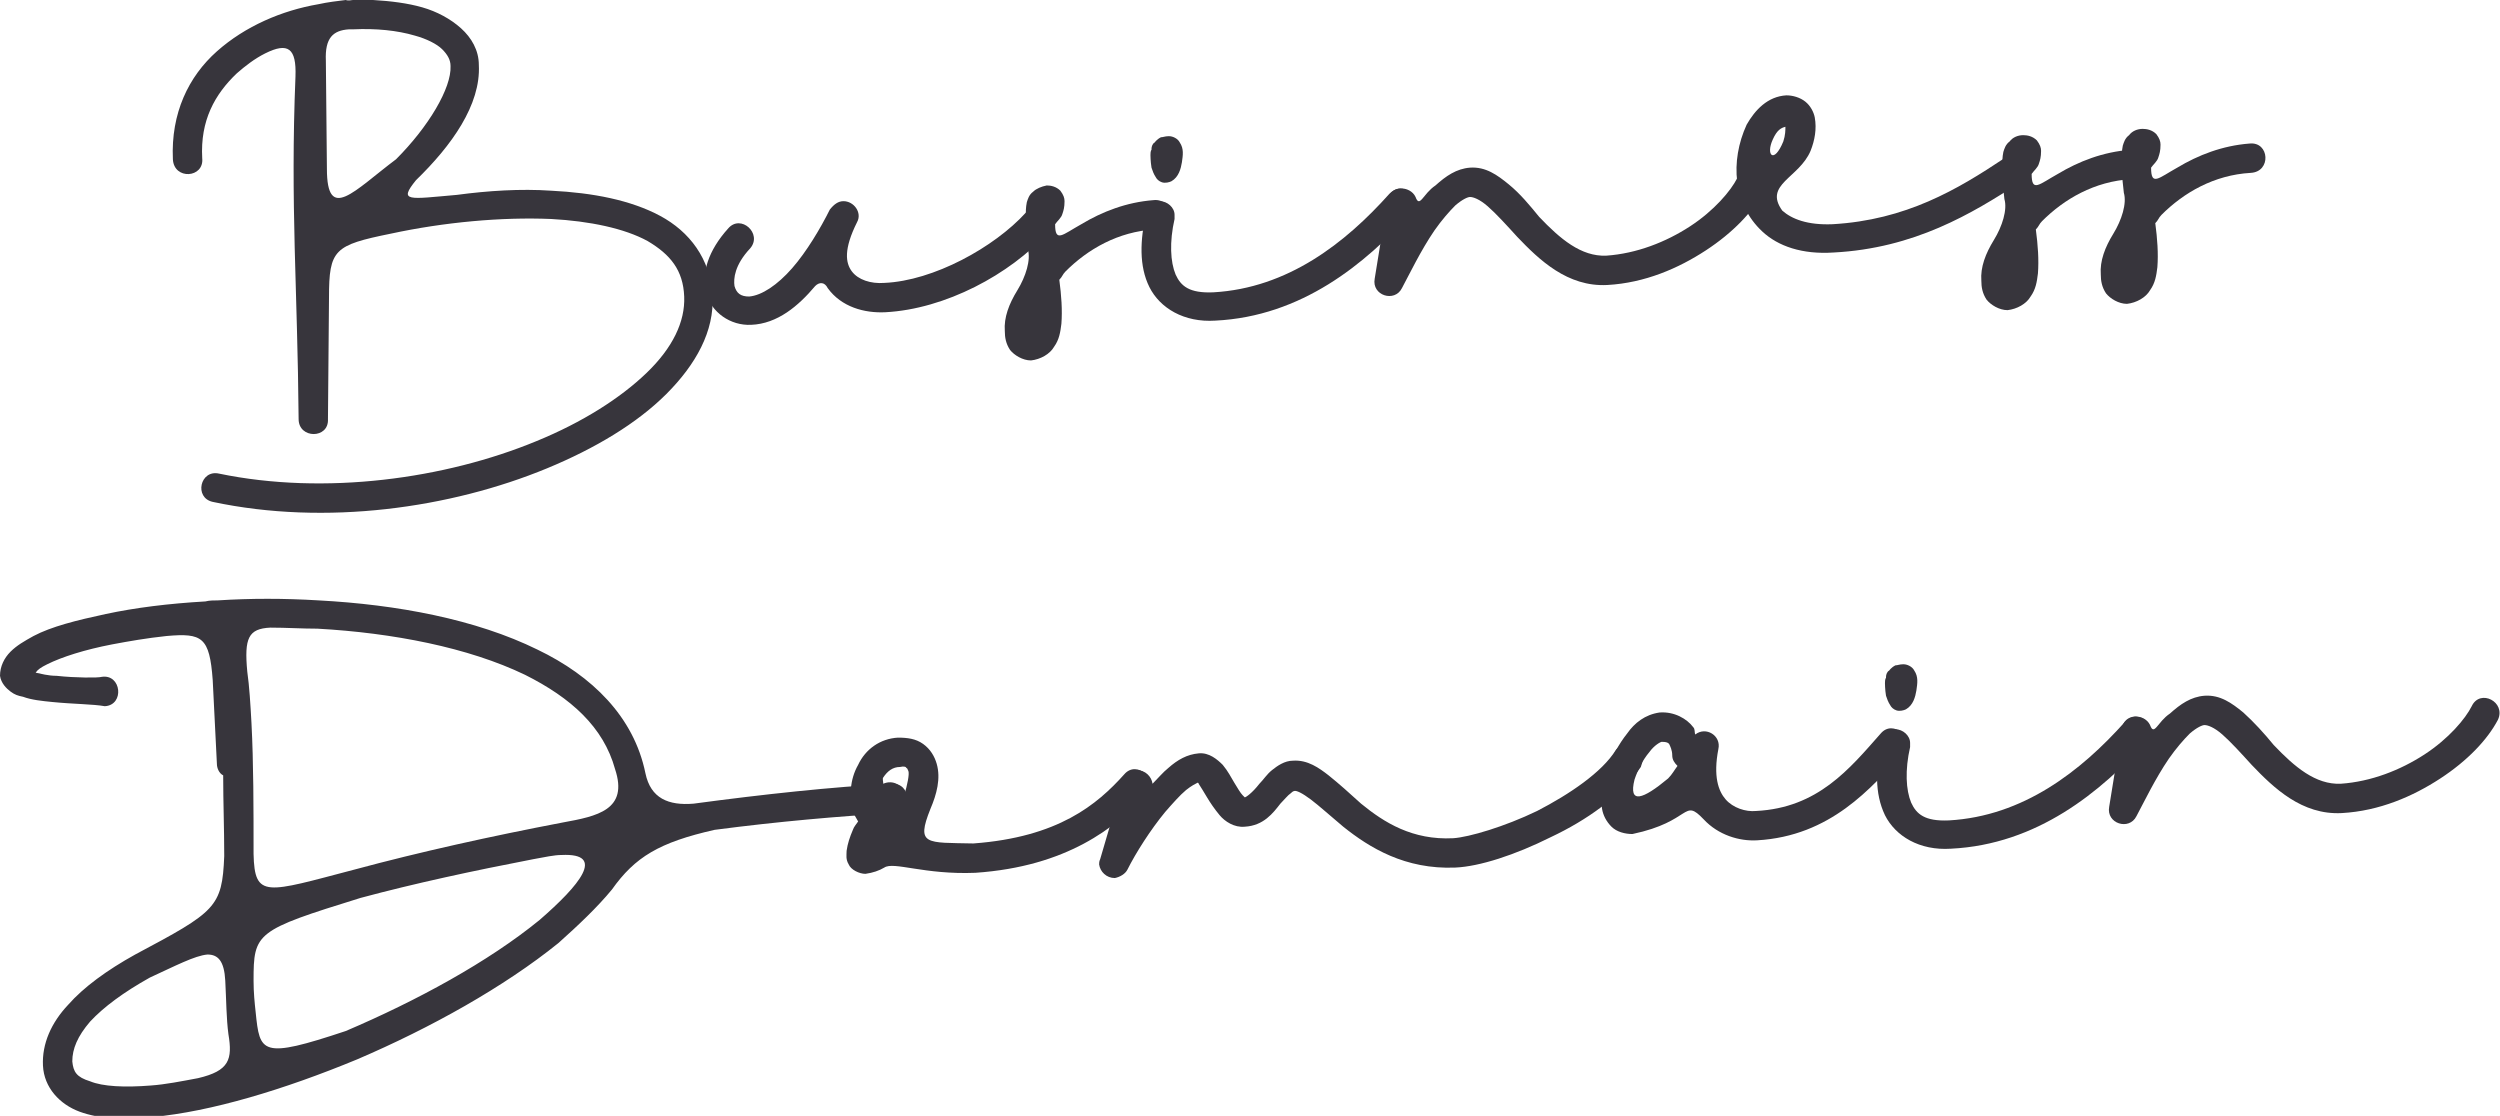
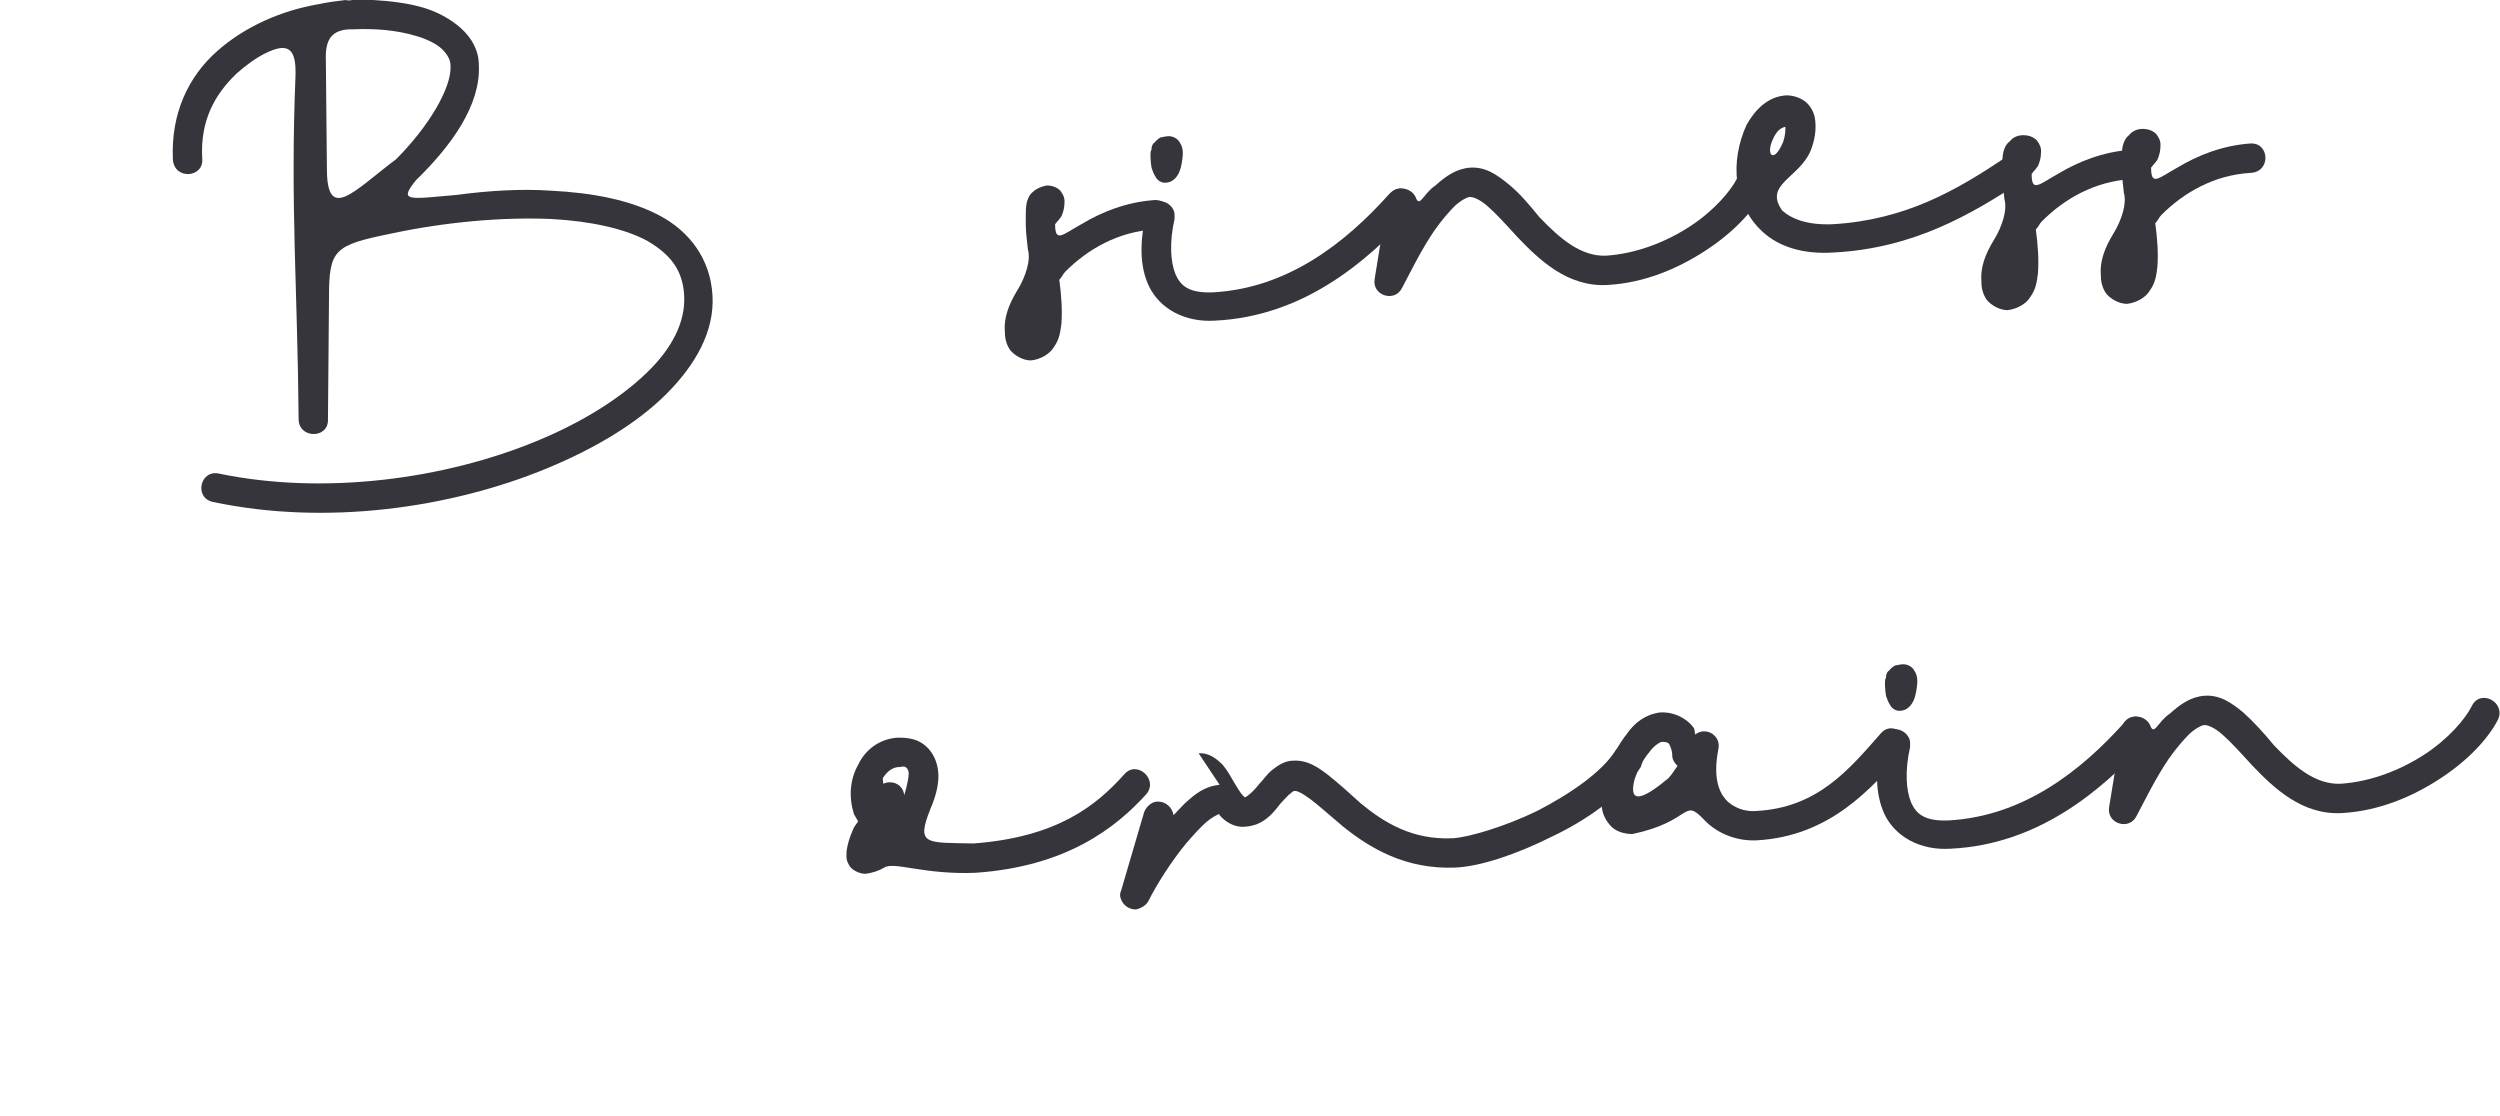
<svg xmlns="http://www.w3.org/2000/svg" enable-background="new 0 0 238.6 106.5" viewBox="0 0 238.6 106.5">
  <g fill="#37353c">
    <path d="m33.7 0h1.9c1.7.1 3.3.3 4.7.7s2.7 1.1 3.7 2 1.7 2.1 1.7 3.5c.2 3.8-2.6 7.7-6 11-1.7 2.1-.7 1.8 3.9 1.4 3-.4 6.1-.6 9-.4 4 .2 7.6.9 10.4 2.4s4.8 4.1 5 7.6c.2 3.4-1.6 6.6-4.4 9.4s-6.8 5.2-11.4 7.1c-9.2 3.8-21.1 5.5-31.9 3.2-1.8-.4-1.2-3.1.6-2.7 10.1 2.1 21.6.5 30.3-3.1 4.4-1.8 8-4.1 10.5-6.5s3.7-4.9 3.6-7.3c-.1-2.5-1.3-4-3.5-5.3-2.2-1.2-5.5-1.9-9.2-2.1-4.7-.2-10.2.3-15.3 1.4-5.4 1.1-5.9 1.5-5.9 6.1l-.1 11.6c.1 1.9-2.8 1.9-2.8 0-.1-12.3-.8-20.5-.3-32.7.1-2.7-.7-3.3-2.9-2.2-1 .5-1.9 1.2-2.7 1.9-2.1 2-3.5 4.5-3.3 8.1.2 1.9-2.7 2.1-2.8.1-.2-4.4 1.5-7.9 4.2-10.3s6.2-3.9 9.7-4.5c.9-.2 1.8-.3 2.6-.4.3.1.5 0 .7 0zm0 2.8c-.1 0-.3 0-.4 0-1.5.1-2.3.8-2.2 3l.1 10.3c0 5.2 2.6 2.1 6.6-.9 3.1-3.1 5.3-6.8 5.2-8.9 0-.6-.3-1.1-.8-1.6s-1.5-1-2.6-1.3c-1.7-.5-3.7-.7-5.9-.6z" />
-     <path d="m80.5 19.2c1 0 1.8 1.1 1.3 2-1.3 2.6-1.1 3.9-.5 4.7s1.8 1.2 3.1 1.1c4.7-.2 10.5-3.4 13.5-6.7 1.2-1.4 3.3.5 2.1 1.9-3.6 4-9.8 7.3-15.5 7.6-2 .1-4.2-.5-5.5-2.3-.3-.6-.8-.6-1.2-.2-1.6 1.9-3.6 3.6-6.1 3.7-2 .1-3.8-1.2-4.3-3-.5-1.9.2-4.1 2.1-6.2 1.2-1.4 3.3.5 2.1 1.9-1.5 1.6-1.6 2.9-1.5 3.6.2.7.6 1 1.4 1 1.2-.1 2.7-1.1 4.1-2.7s2.7-3.8 3.6-5.6c.4-.5.8-.8 1.3-.8z" />
    <path d="m99.9 17.7c.4 0 .9.1 1.3.5.3.4.4.7.4 1 0 .6-.1.9-.2 1.2-.1.4-.5.7-.7 1 0 1.8.7 1 2.5 0 2-1.2 4.3-2.1 6.9-2.3 1.9-.2 2.1 2.7.1 2.8-3.5.2-6.4 1.9-8.5 4-.3.3-.3.5-.6.8.2 1.5.3 2.9.2 4.2-.1.8-.2 1.5-.7 2.2-.4.7-1.3 1.2-2.2 1.3-.8 0-1.6-.5-2-1-.4-.6-.5-1.2-.5-1.8-.1-1.3.4-2.6 1.2-3.9s1.3-2.9 1-3.9c-.1-.9-.2-1.7-.2-2.4 0-.2 0-.5 0-.7 0-.5 0-.9.1-1.4.1-.3.2-.7.6-1 .3-.3.8-.5 1.3-.6z" />
    <path d="m110.7 19.2c.7 0 1.4.6 1.4 1.3v.4c-.5 2.2-.4 4.1.1 5.3.5 1.1 1.3 1.8 3.6 1.7 7.1-.4 12.6-4.7 16.8-9.4.2-.2.6-.5 1-.5.8 0 1.4.6 1.5 1.3 0 .3-.1.8-.4 1-4.4 4.9-10.5 9.9-18.7 10.3-3 .2-5.3-1.2-6.3-3.2s-.9-4.5-.3-7.1c.1-.6.7-1.1 1.2-1.1zm.8-6.2h.1c.3 0 .8.2 1 .6.4.6.3 1.2.2 1.9-.1.6-.3 1.4-1 1.8-.2.1-.6.2-.9.1s-.5-.3-.6-.5c-.2-.3-.3-.6-.4-.9-.1-.6-.1-1.2-.1-1.2 0-.1 0-.4.1-.5 0 0 0 0 0-.1 0-.2.1-.5.3-.6 0 0 .2-.3.6-.5.2 0 .4-.1.7-.1z" />
    <path d="m140.3 16c1.5-.1 2.6.7 3.7 1.6s2 2 2.9 3.1c2 2.1 4 3.8 6.4 3.7 2.9-.2 5.7-1.3 8-2.8s3.9-3.4 4.5-4.6c.8-1.7 3.3-.4 2.5 1.3-1 1.9-2.9 3.9-5.5 5.6s-5.8 3.1-9.4 3.3c-3.8.2-6.5-2.4-8.6-4.6-1-1.1-2-2.2-2.8-2.9s-1.4-.9-1.7-.9c-.2 0-.7.2-1.4.8-.6.6-1.3 1.4-2 2.4-1.3 1.9-2.4 4.2-3.1 5.5-.7 1.4-2.9.7-2.6-.9l1.2-7.4c.2-1.6 2.2-1.5 2.7-.4.4 1.1.7-.3 1.9-1.1 1-.9 2-1.6 3.3-1.7z" />
    <path d="m170.5 9.1c.6 0 1.3.2 1.8.6s.8 1 .9 1.5c.2 1.1 0 2.2-.4 3.2-1.1 2.6-4.5 3.2-2.7 5.7.9.8 2.4 1.4 4.8 1.3 7-.4 11.9-3.3 16.4-6.3 1.6-1 3.1 1.3 1.5 2.3-4.6 3-10.1 6.3-17.8 6.7-3 .2-5.3-.6-6.8-2-2.8-2.6-3.1-6.7-1.5-10.2.8-1.4 2-2.7 3.8-2.8zm-.1 3c-.4.1-.8.3-1.2 1.2-.7 1.5.1 2.4 1 .2.2-.6.2-1.1.2-1.4z" />
    <path d="m193.1 12.9c.4 0 .9.1 1.3.5.3.4.4.7.4 1 0 .6-.1.9-.2 1.2-.1.4-.5.7-.7 1 0 1.8.7 1 2.5 0 2-1.2 4.3-2.1 6.9-2.3 1.9-.2 2.1 2.7.1 2.8-3.5.2-6.4 1.9-8.5 4-.3.3-.3.5-.6.8.2 1.5.3 2.9.2 4.2-.1.8-.2 1.5-.7 2.2-.4.7-1.3 1.2-2.2 1.3-.8 0-1.6-.5-2-1-.4-.6-.5-1.2-.5-1.8-.1-1.3.4-2.6 1.2-3.9s1.3-2.9 1-3.9c-.1-.9-.2-1.7-.2-2.4 0-.2 0-.5 0-.7 0-.5 0-.9.1-1.4.1-.3.2-.7.6-1 .3-.4.8-.6 1.3-.6z" />
    <path d="m204.5 12.3c.4 0 .9.1 1.3.5.3.4.4.7.4 1 0 .6-.1.9-.2 1.2-.1.4-.5.7-.7 1 0 1.8.7 1 2.5 0 2-1.2 4.3-2.1 6.9-2.3 1.9-.2 2.1 2.7.1 2.8-3.5.2-6.4 1.9-8.5 4-.3.3-.3.5-.6.8.2 1.5.3 2.9.2 4.2-.1.8-.2 1.5-.7 2.2-.4.7-1.3 1.2-2.2 1.3-.8 0-1.6-.5-2-1-.4-.6-.5-1.2-.5-1.8-.1-1.3.4-2.6 1.2-3.9s1.3-2.9 1-3.9c-.1-.9-.2-1.7-.2-2.4 0-.2 0-.5 0-.7 0-.5 0-.9.1-1.4.1-.3.2-.7.6-1 .3-.4.8-.6 1.3-.6z" />
-     <path d="m20.8 57.3c3.1-.2 6.3-.2 9.6 0 7.5.4 15 1.8 20.9 4.7 5.2 2.5 9.2 6.4 10.3 11.8.5 2.4 2.2 3.1 4.6 2.9 6.7-.9 13.2-1.6 18.9-1.9 1.9-.1 2 2.7.1 2.8-5.1.3-10.9.8-17 1.6-5.3 1.2-7.6 2.6-9.8 5.7-1.4 1.7-3.2 3.4-5.1 5.1-5.2 4.2-12.2 8.1-19.2 11.1-7 2.9-14 5-19.5 5.5-2.7.3-5.1.2-7-.5s-3.4-2.3-3.5-4.4.8-4.1 2.4-5.8c1.5-1.7 3.7-3.3 6.4-4.8 7.7-4.1 8.3-4.5 8.5-9.4 0-2.7-.1-5.1-.1-7.7-.4-.2-.6-.7-.6-1.1l-.4-8c-.3-4.1-1-4.5-4.4-4.2-1.9.2-3.6.5-5.2.8-2.6.5-4.8 1.2-6.2 1.9-.6.3-.9.5-1.1.8.5.1 1.2.3 2 .3 1.8.2 4 .2 4.3.1 1.9-.3 2.2 2.7.3 2.8-1.1-.2-3-.2-5-.4-1-.1-2-.2-2.8-.5-.5-.1-.8-.2-1.2-.5s-.9-.8-1-1.5c0-.9.4-1.7 1-2.3s1.3-1 2.2-1.5c1.7-.9 4.1-1.5 6.9-2.1s6-1 9.5-1.2c.4-.1.8-.1 1.2-.1zm-1 33.8c-1.2.1-3.1 1.1-5.5 2.2-2.5 1.4-4.4 2.8-5.7 4.2-1.2 1.4-1.7 2.6-1.7 3.8.1 1 .4 1.5 1.7 1.9 1.2.5 3.3.6 5.8.4 1.4-.1 2.9-.4 4.5-.7 3-.7 3.3-1.8 2.9-4.2-.2-1.5-.2-3.2-.3-5.1s-.7-2.5-1.7-2.5zm33.8-9.5c-.7 0-1.6.2-2.7.4-5.7 1.1-11.3 2.3-16.5 3.7-10 3.1-10.2 3.3-10.2 7.9 0 1.1.1 2.1.2 3 .4 3.9.5 4.5 8.6 1.8 6.8-2.9 13.6-6.6 18.5-10.6 3.8-3.3 6.4-6.4 2.1-6.2zm-27.8-21.7c-2.1.1-2.5 1-2.2 4.2.2 1.4.3 3.1.4 4.9.2 3.8.2 8.2.2 12.5.1 4.3 1.2 3.7 9.6 1.5 6.3-1.7 13.1-3.2 19.9-4.5 3.3-.6 6.3-1.2 5-5.1-1.1-4-4.2-6.8-8.6-9-5.4-2.6-12.6-4-19.8-4.4-1.5 0-3-.1-4.5-.1z" />
    <path d="m85.7 70.4c.9 0 1.7.1 2.4.6s1.1 1.2 1.3 1.9c.4 1.4 0 2.9-.6 4.3-1.4 3.5-.4 3.2 4.1 3.3 8.1-.6 11.8-3.7 14.4-6.6 1.2-1.4 3.3.5 2.1 1.9-2.9 3.2-7.6 6.9-16.3 7.5-4.9.2-7.8-1.1-8.7-.5-.5.3-1.1.5-1.8.6-.6 0-1.4-.4-1.6-.9-.3-.5-.2-.9-.2-1.3.1-.7.3-1.3.6-2 .1-.3.3-.5.5-.8-.1-.2-.3-.5-.4-.7-.5-1.6-.4-3.3.4-4.7.7-1.5 2.1-2.5 3.8-2.6zm.2 2.8c-.7 0-1.2.4-1.6 1-.1.1 0 .4 0 .6.9-.4 1.9.1 2 1.1.3-1 .5-2 .4-2.3-.1-.2-.1-.3-.2-.3 0-.1-.2-.2-.6-.1z" />
-     <path d="m114.4 71.9c1-.1 1.8.6 2.3 1.1.5.6.8 1.2 1.1 1.7s.6 1 .8 1.2.2.2.2.2c.1 0 .7-.4 1.4-1.3.4-.4.7-.9 1.2-1.3s1.2-.9 2-.9c1.4-.1 2.5.7 3.4 1.4 1 .8 2 1.7 3.1 2.7 2.2 1.8 4.9 3.5 8.8 3.3 1.5-.1 4.9-1.1 8-2.6 3.1-1.6 6.2-3.7 7.5-5.8.2-.3.7-.6 1.1-.6.8 0 1.4.6 1.5 1.3 0 .3-.1.6-.2.9-1.9 2.8-5.2 5.1-8.6 6.7-3.4 1.7-6.8 2.8-9.1 2.9-4.8.2-8.2-1.9-10.7-3.9-1.2-1-2.3-2-3.1-2.6s-1.4-.9-1.6-.8c0 0-.1 0-.3.2-.3.2-.6.6-1 1-.7.9-1.6 2.1-3.4 2.2-1 .1-1.9-.5-2.4-1.1s-.9-1.2-1.2-1.7-.6-1-.8-1.3c0-.1-.1-.1-.1-.1-.2.1-.6.3-1.1.7-.6.5-1.3 1.3-2 2.1-1.4 1.7-2.8 3.9-3.6 5.5-.2.4-.7.7-1.2.8-.8 0-1.4-.6-1.5-1.3 0-.1 0-.3.1-.5l2.2-7.5c.2-.5.7-1 1.3-1 .8 0 1.4.6 1.5 1.3.5-.5 1-1.1 1.5-1.5.9-.8 1.8-1.3 2.9-1.4z" />
+     <path d="m114.4 71.9c1-.1 1.8.6 2.3 1.1.5.6.8 1.2 1.1 1.7s.6 1 .8 1.2.2.2.2.2c.1 0 .7-.4 1.4-1.3.4-.4.7-.9 1.2-1.3s1.2-.9 2-.9c1.4-.1 2.5.7 3.4 1.4 1 .8 2 1.7 3.1 2.7 2.2 1.8 4.9 3.5 8.8 3.3 1.5-.1 4.9-1.1 8-2.6 3.1-1.6 6.2-3.7 7.5-5.8.2-.3.7-.6 1.1-.6.8 0 1.4.6 1.5 1.3 0 .3-.1.6-.2.9-1.9 2.8-5.2 5.1-8.6 6.7-3.4 1.7-6.8 2.8-9.1 2.9-4.8.2-8.2-1.9-10.7-3.9-1.2-1-2.3-2-3.1-2.6s-1.4-.9-1.6-.8c0 0-.1 0-.3.2-.3.2-.6.6-1 1-.7.9-1.6 2.1-3.4 2.2-1 .1-1.9-.5-2.4-1.1c0-.1-.1-.1-.1-.1-.2.1-.6.3-1.1.7-.6.5-1.3 1.3-2 2.1-1.4 1.7-2.8 3.9-3.6 5.5-.2.4-.7.7-1.2.8-.8 0-1.4-.6-1.5-1.3 0-.1 0-.3.1-.5l2.2-7.5c.2-.5.7-1 1.3-1 .8 0 1.4.6 1.5 1.3.5-.5 1-1.1 1.5-1.5.9-.8 1.8-1.3 2.9-1.4z" />
    <path d="m158.4 68c1.4-.1 2.6.6 3.2 1.4.2.2.1.5.2.7 1-.8 2.5.1 2.2 1.4-.5 2.6 0 4 .7 4.8s1.9 1.2 2.9 1.1c5.9-.3 8.9-4 11.9-7.4 1.2-1.4 3.3.5 2.1 1.9-3 3.3-6.9 7.9-13.9 8.3-1.7.1-3.7-.5-5.1-2-2-2.1-1.1.2-6.8 1.4-.7 0-1.5-.2-2-.7s-.8-1.1-.9-1.7c-.2-1.2 0-2.4.5-3.7.4-1.2 1.1-2.5 1.9-3.5.7-1 1.7-1.8 3.1-2zm.2 2.8c-.1 0-.7.3-1.2 1-.6.7-1.1 1.7-1.4 2.6-.6 2.4.8 1.9 3.2-.1.4-.4.6-.8.9-1.2-.3-.3-.5-.6-.5-1 0-.5-.2-.9-.3-1.1-.1-.1-.2-.2-.7-.2z" />
    <path d="m180.9 69.6c.7 0 1.4.6 1.4 1.3v.4c-.5 2.2-.4 4.1.1 5.3.5 1.1 1.3 1.8 3.6 1.7 7.1-.4 12.6-4.7 16.8-9.4.2-.2.6-.5 1-.5.8 0 1.4.6 1.5 1.3 0 .3-.1.8-.4 1-4.4 4.9-10.5 9.9-18.7 10.3-3 .2-5.3-1.2-6.3-3.2-1-2.1-.9-4.5-.3-7.1.1-.6.7-1.1 1.2-1.1-.1 0 0 0 .1 0-.1 0-.1 0 0 0zm.7-6.2h.1c.3 0 .8.2 1 .6.4.6.3 1.2.2 1.9-.1.6-.3 1.4-1 1.8-.2.1-.6.2-.9.1s-.5-.3-.6-.5c-.2-.3-.3-.6-.4-.9-.1-.6-.1-1.2-.1-1.2 0-.1 0-.4.1-.5 0 0 0 0 0-.1 0-.2.1-.5.3-.6 0 0 .2-.3.6-.5.2 0 .4-.1.7-.1z" />
    <path d="m210.4 66.4c1.5-.1 2.6.7 3.7 1.6 1 .9 2 2 2.9 3.1 2 2.1 4 3.8 6.4 3.7 2.9-.2 5.7-1.3 8-2.8s3.9-3.4 4.5-4.6c.8-1.7 3.3-.4 2.5 1.3-1 1.9-2.9 3.9-5.5 5.6s-5.8 3.1-9.4 3.3c-3.8.2-6.5-2.4-8.6-4.6-1-1.1-2-2.2-2.8-2.9s-1.4-.9-1.7-.9c-.2 0-.7.2-1.4.8-.6.6-1.3 1.4-2 2.4-1.3 1.9-2.4 4.2-3.1 5.5-.7 1.4-2.9.7-2.6-.9l1.2-7.4c.2-1.6 2.2-1.5 2.7-.4.4 1.1.7-.3 1.9-1.1 1-.9 2-1.6 3.3-1.7z" />
  </g>
</svg>